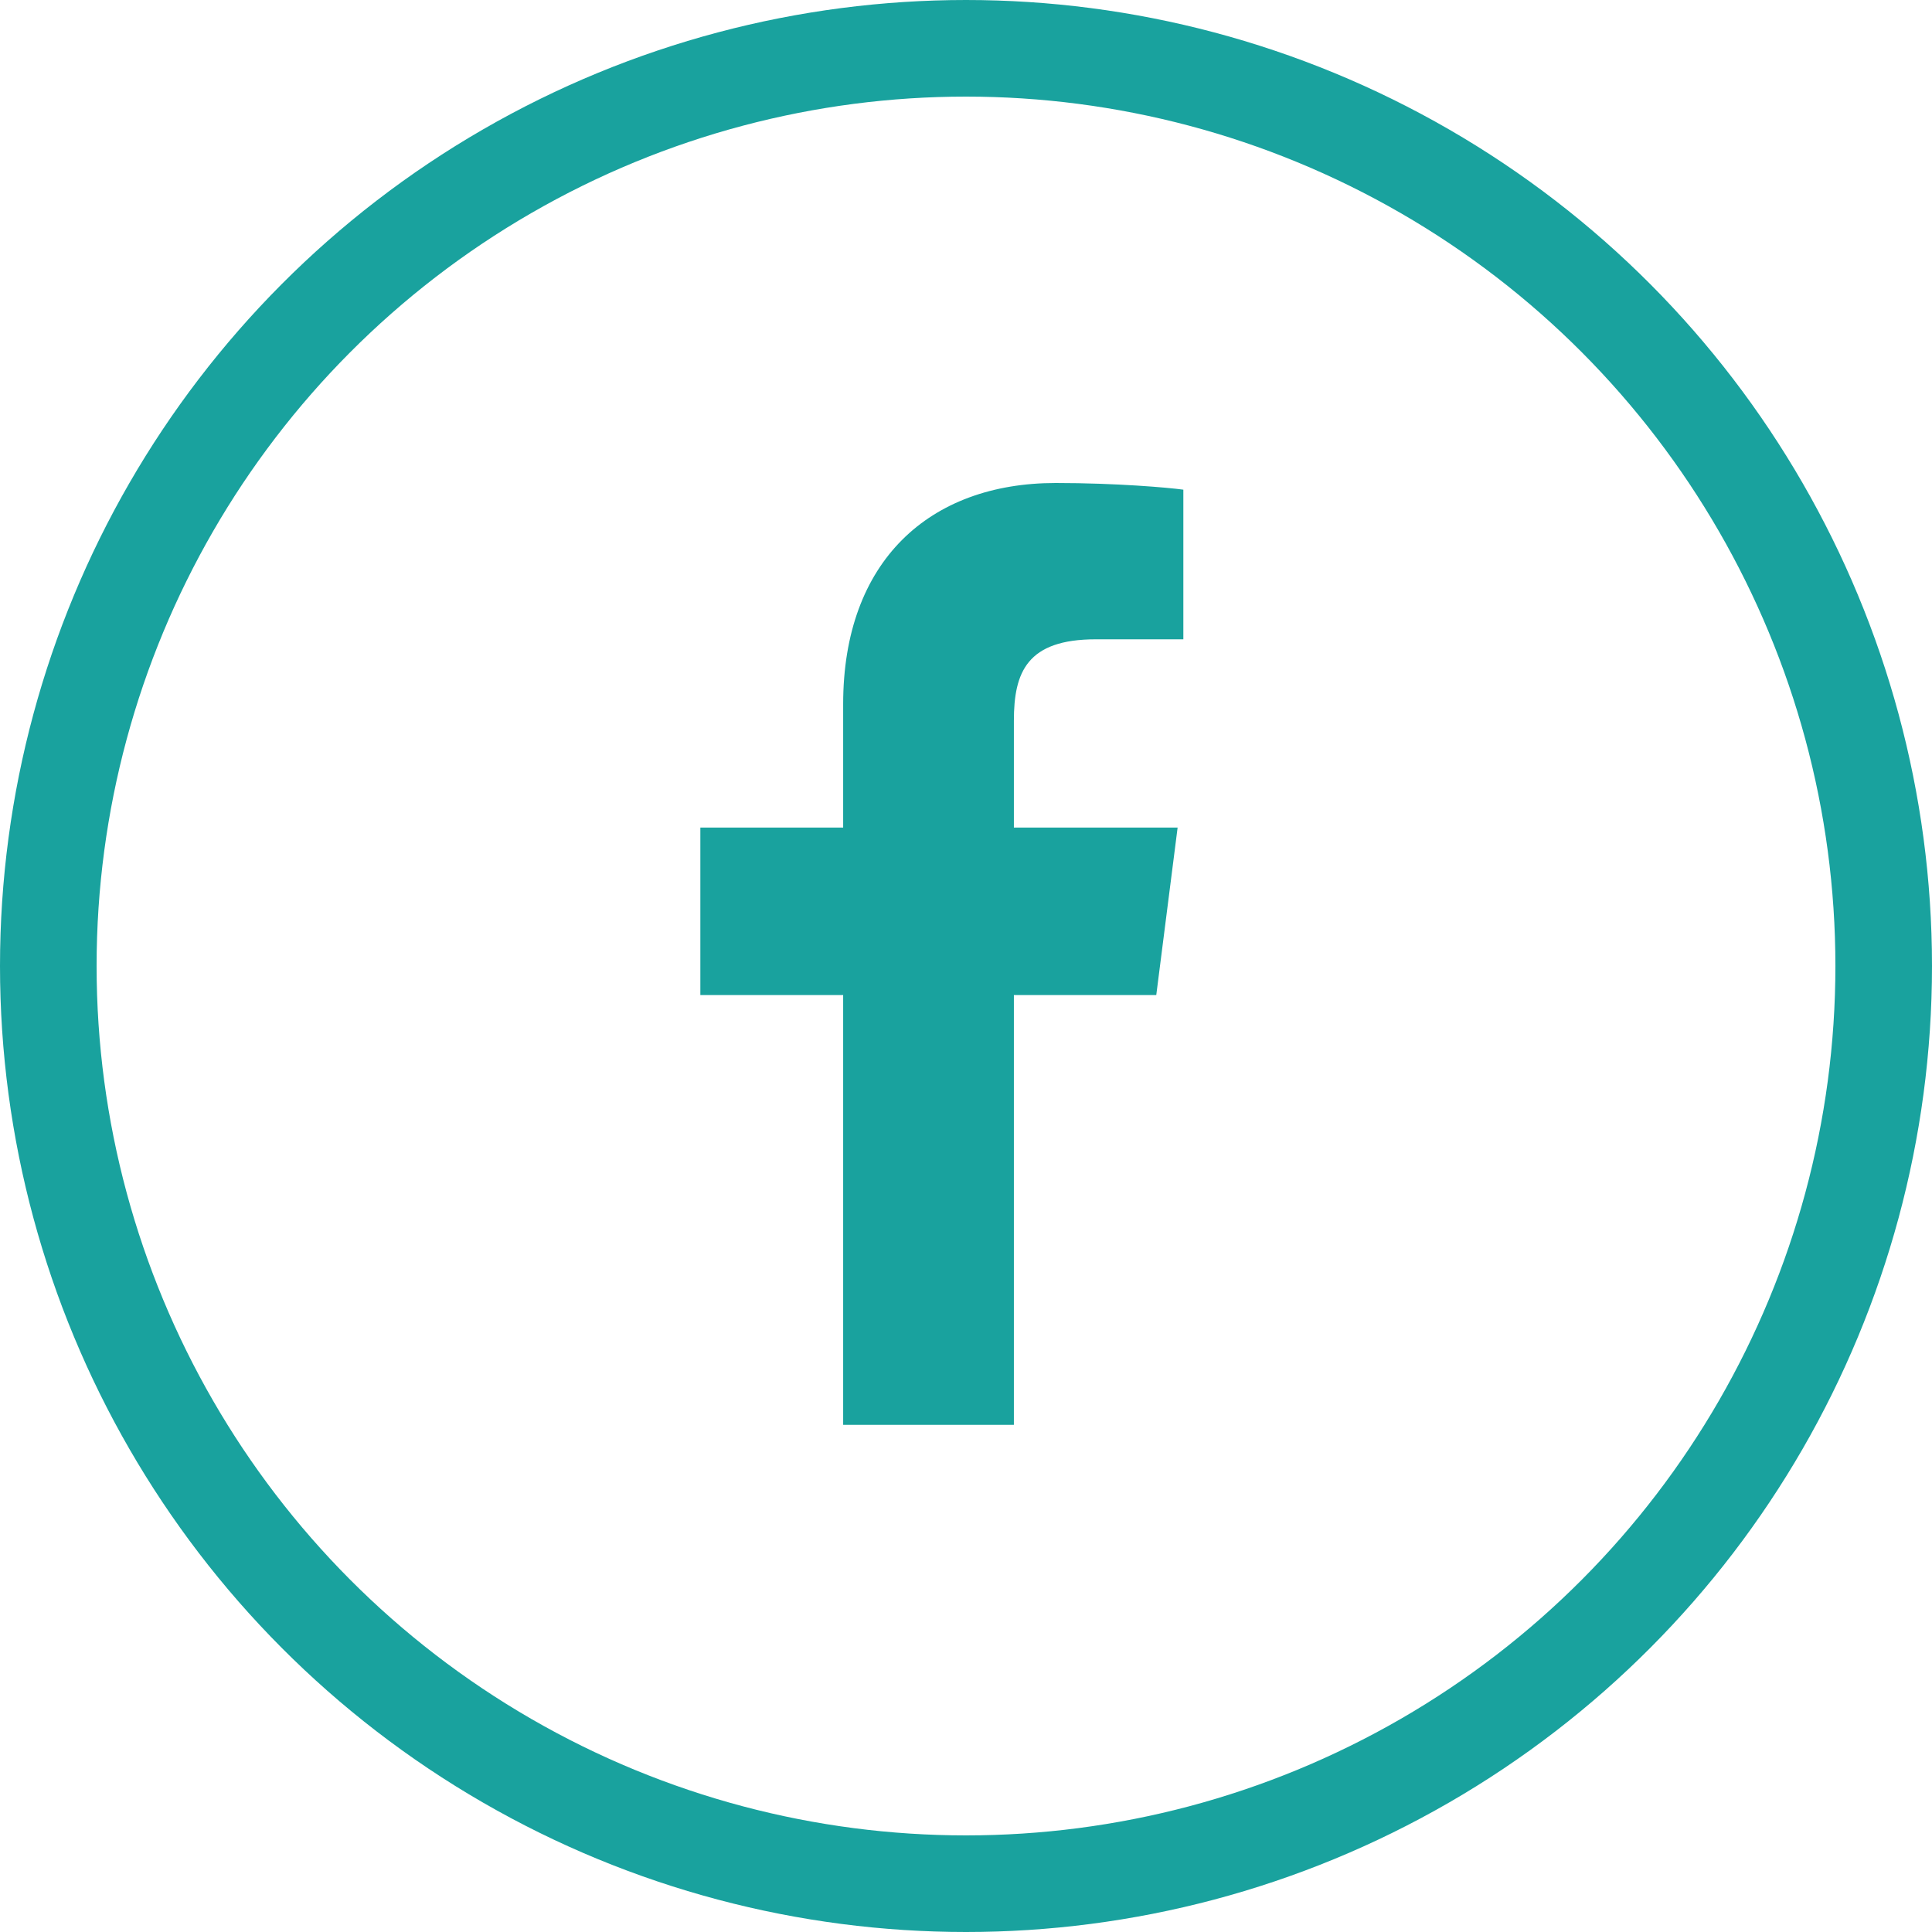
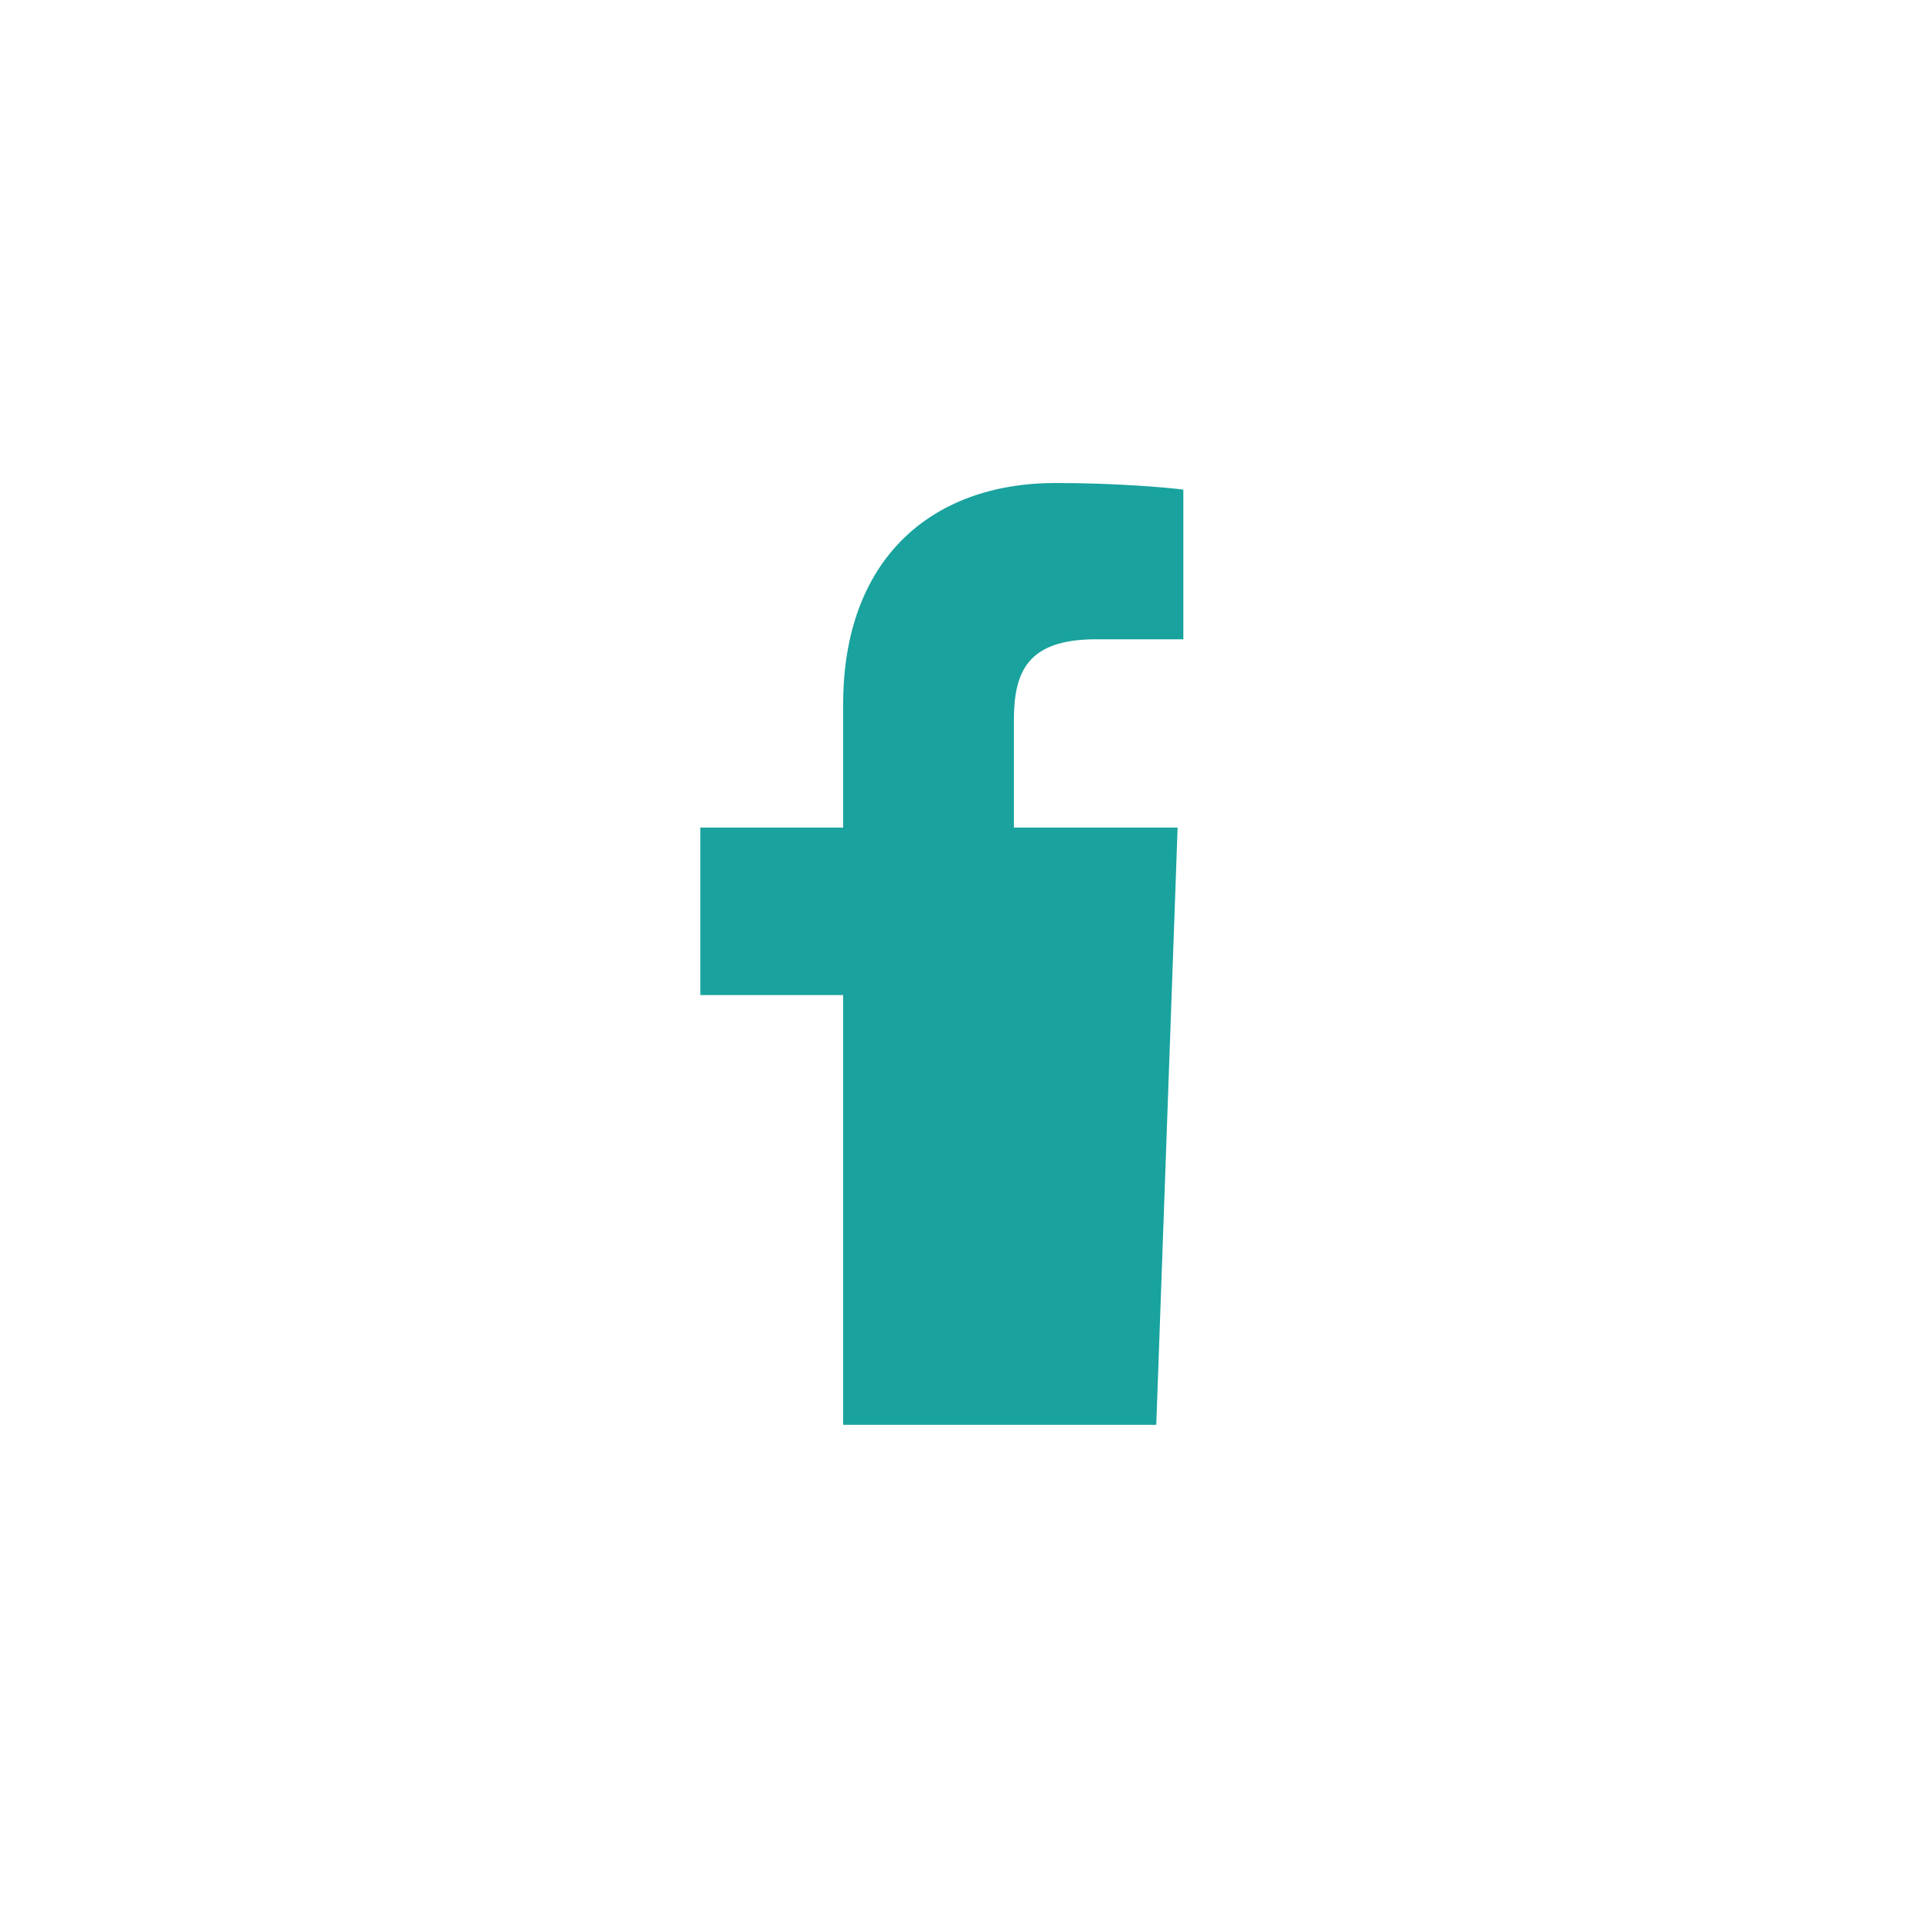
<svg xmlns="http://www.w3.org/2000/svg" width="60" height="60" viewBox="0 0 60 60" fill="none">
-   <circle cx="30" cy="30" r="28.5" stroke="#19A29E" stroke-width="3" />
-   <path d="M31.487 44.25V30.903H35.909L36.572 25.701H31.487V22.384C31.487 20.873 31.894 19.854 34.035 19.854H36.75V15.207C36.279 15.142 34.66 15 32.786 15C28.861 15 26.185 17.427 26.185 21.867V25.701H21.75V30.903H26.185V44.25H31.487Z" fill="#19A29E" />
+   <path d="M31.487 44.25H35.909L36.572 25.701H31.487V22.384C31.487 20.873 31.894 19.854 34.035 19.854H36.75V15.207C36.279 15.142 34.66 15 32.786 15C28.861 15 26.185 17.427 26.185 21.867V25.701H21.75V30.903H26.185V44.25H31.487Z" fill="#19A29E" />
</svg>